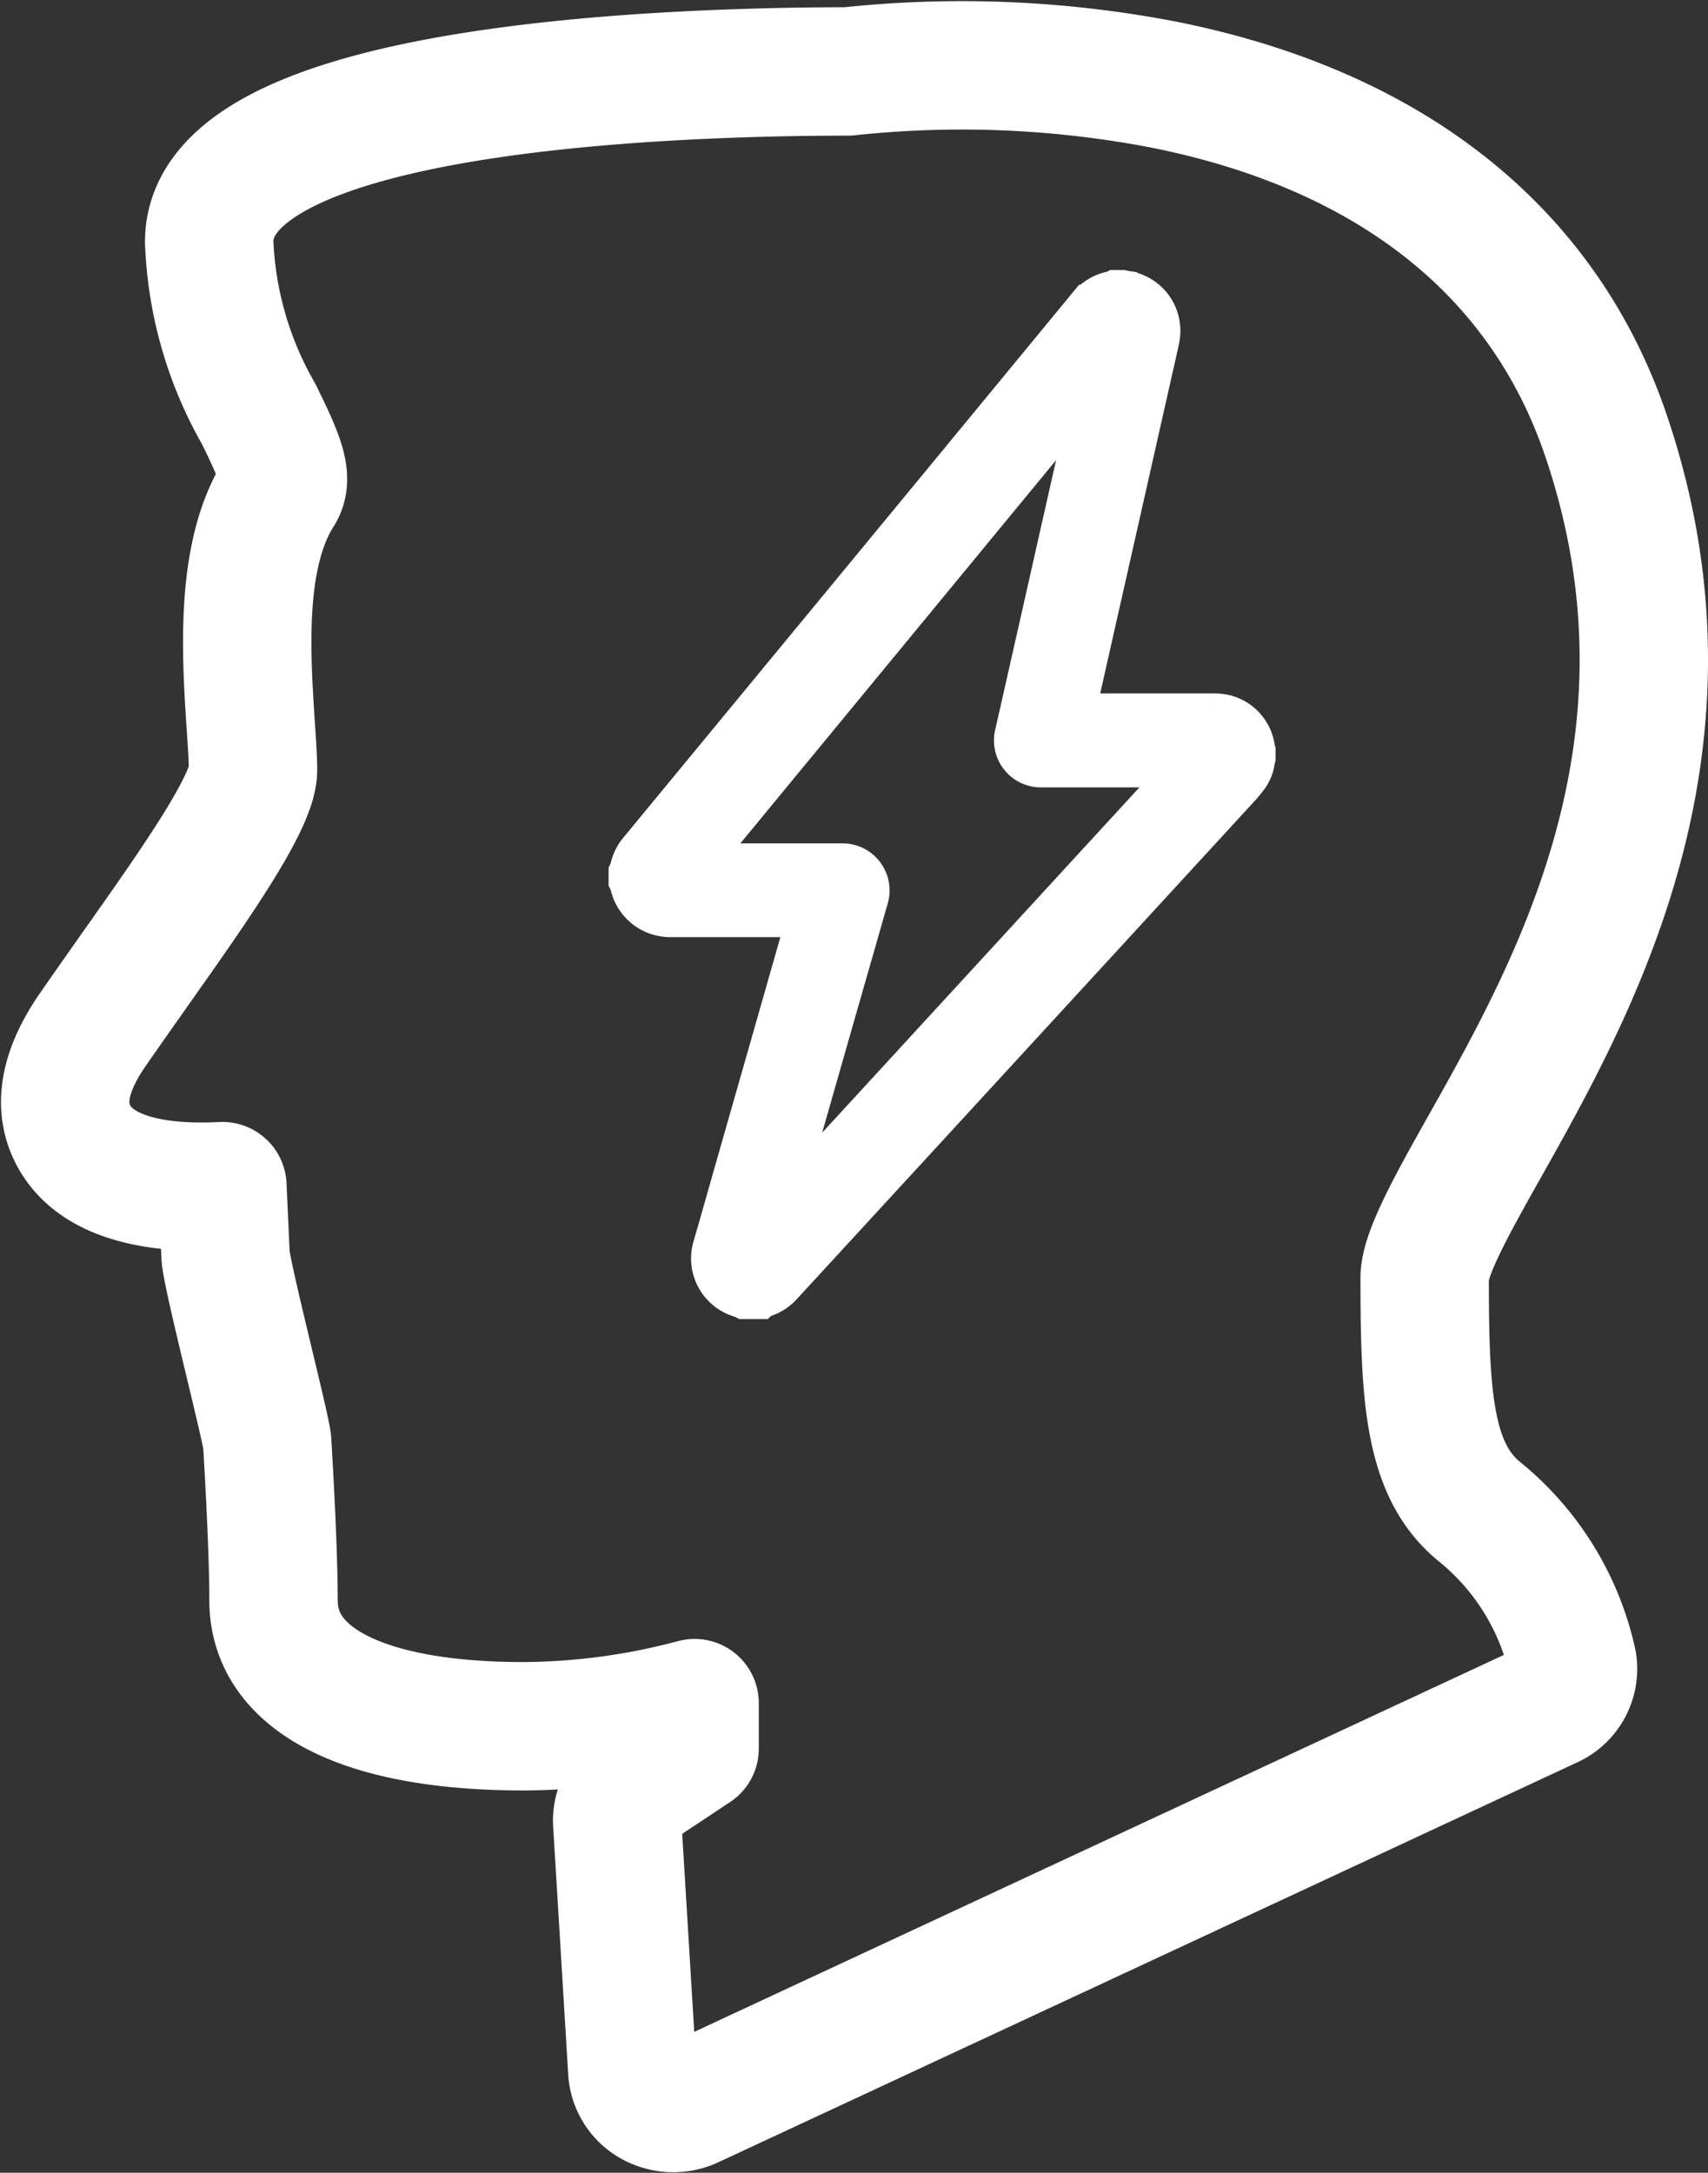
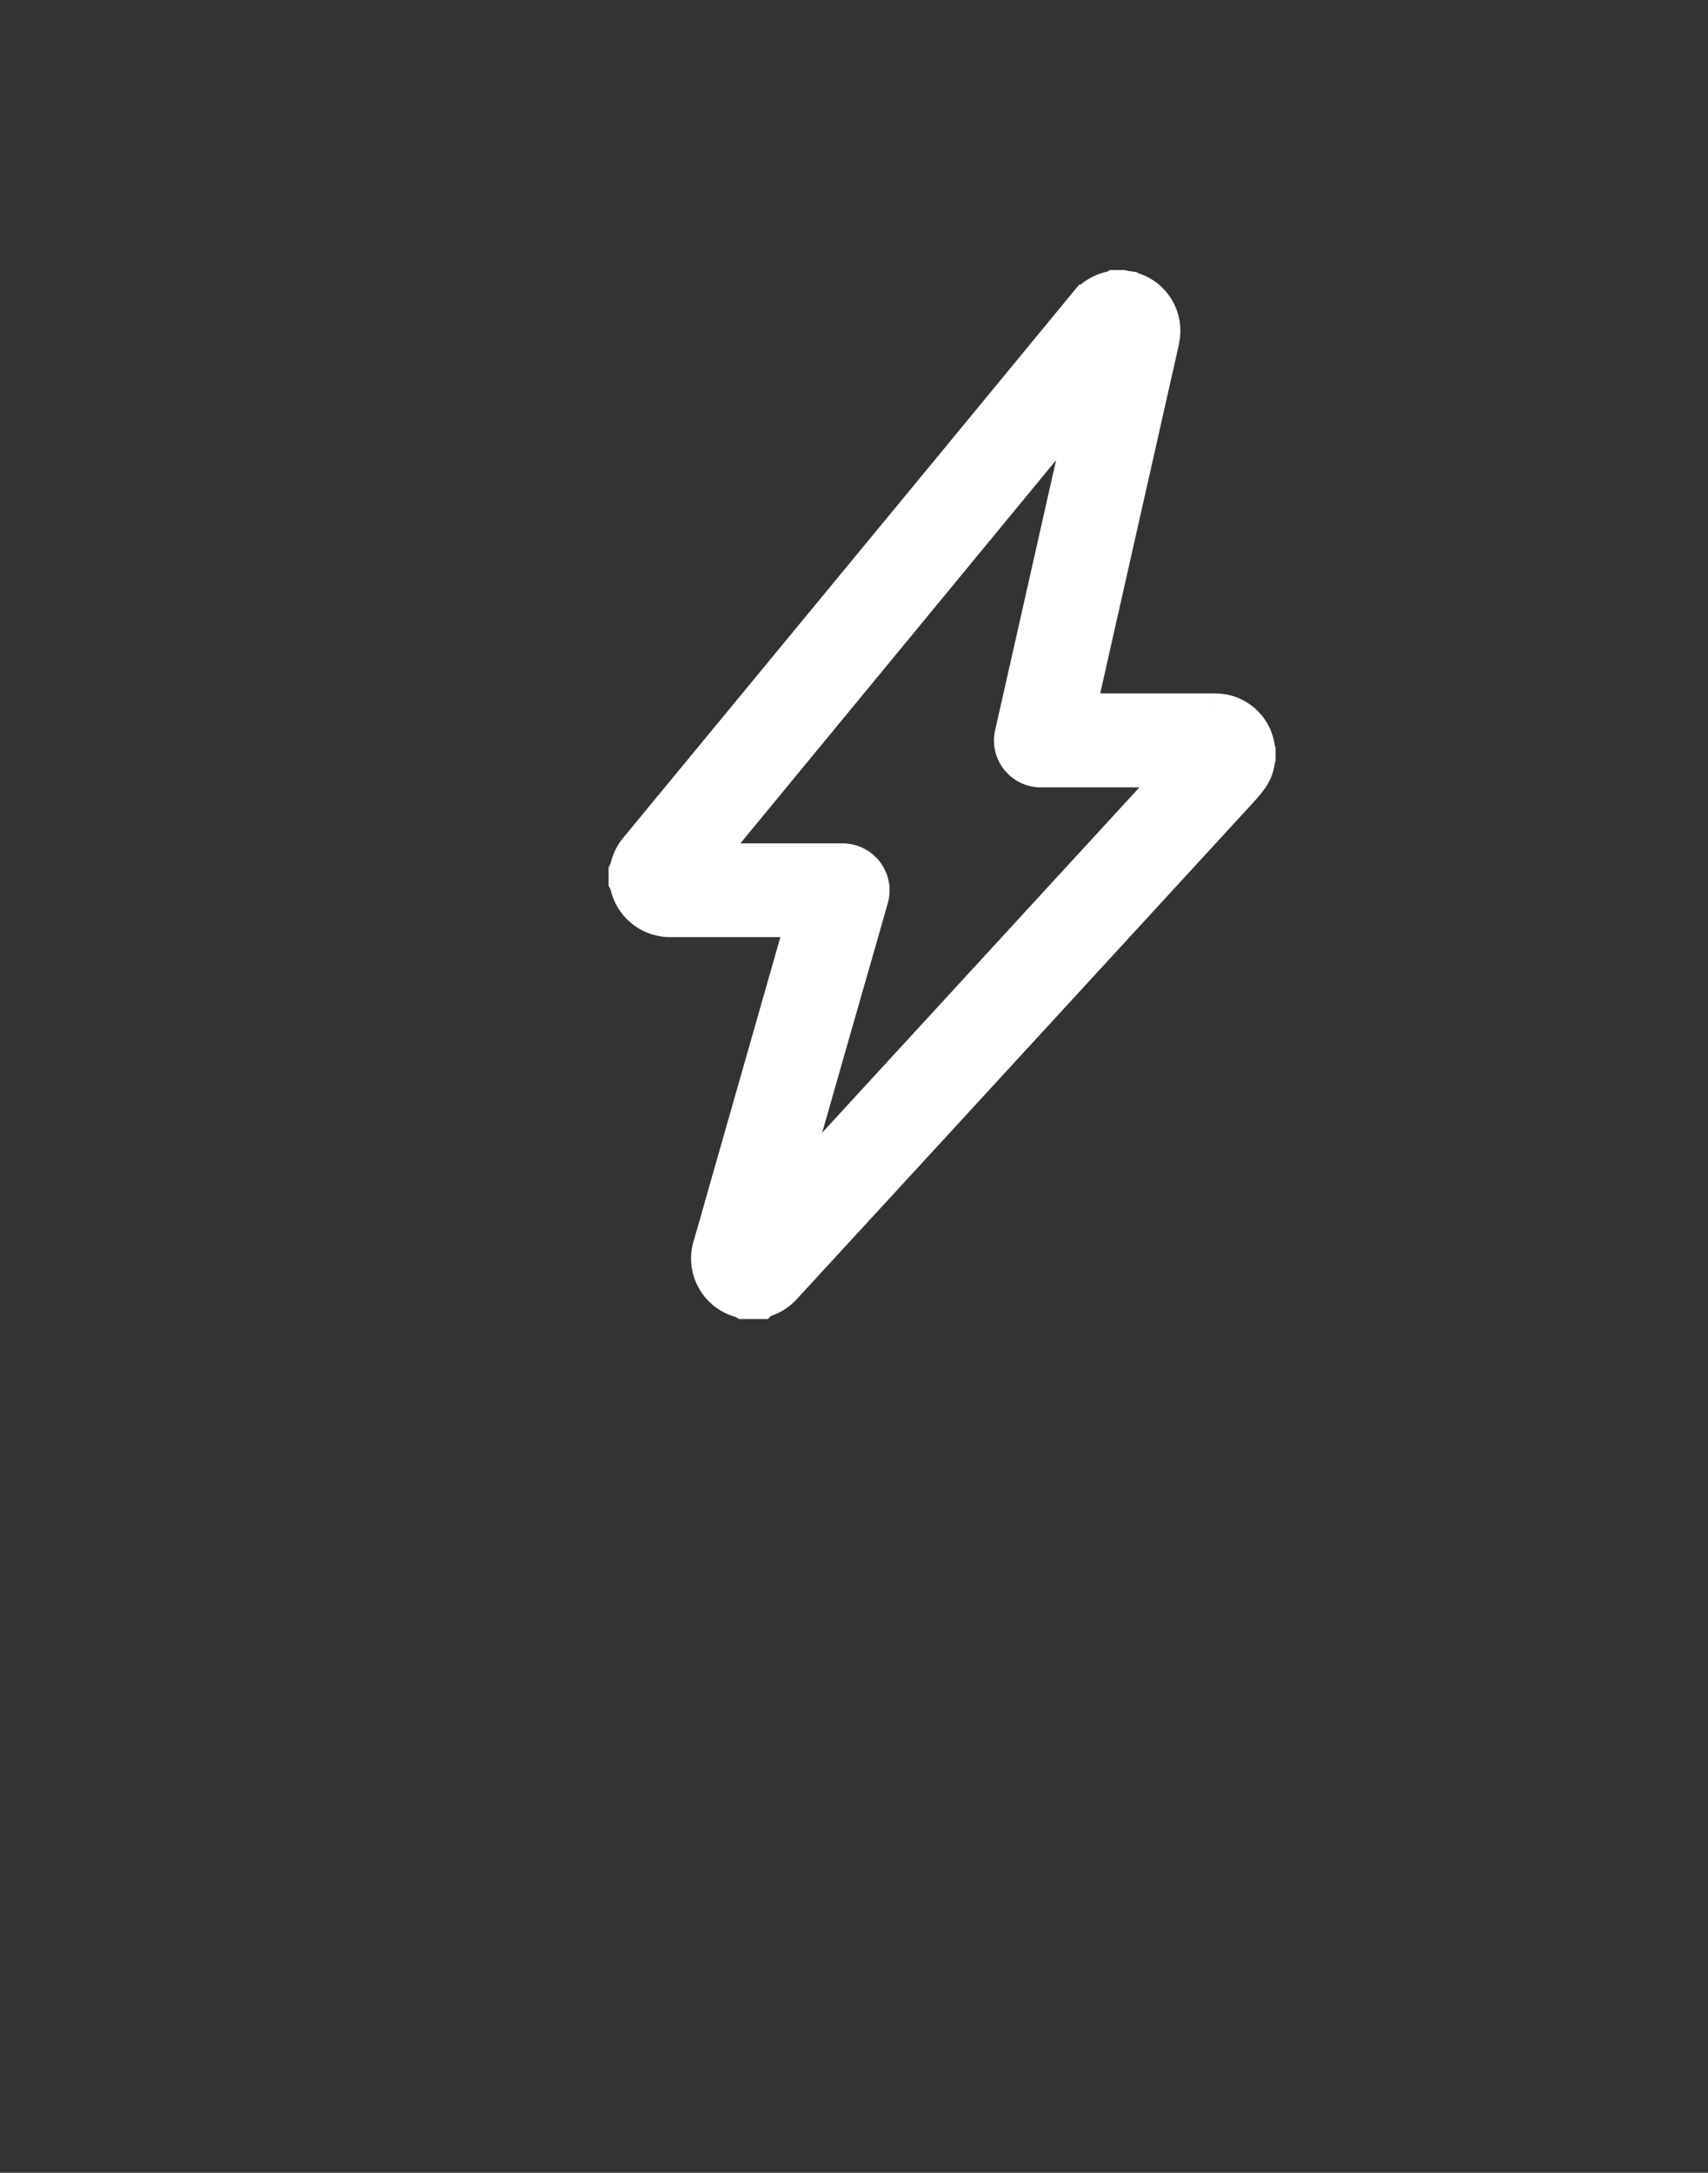
<svg xmlns="http://www.w3.org/2000/svg" width="66.522" height="84.607" viewBox="0 0 66.522 84.607">
  <rect x="0" y="0" width="66.522" height="84.607" fill="#333333" stroke="none" />
  <defs>
    <style>.a{fill:none;stroke-linecap:round;stroke-linejoin:round;stroke-width:5px;}.a,.b{stroke:#fff;}.b{fill:#fff;stroke-miterlimit:10;stroke-width:2px;}</style>
  </defs>
  <g transform="translate(2.54 2.541)">
-     <path class="a" d="M289.926,224.922c-.809-1.184-.613-2.66.584-4.389.6-.865,1.189-1.7,1.753-2.5,2.208-3.126,4.489-6.363,4.489-7.613,0-.423-.039-.993-.082-1.649-.189-2.839-.445-6.727,1.1-9.152.368-.569.034-1.37-.8-3.067a14.577,14.577,0,0,1-1.925-6.7c0-5.959,17.312-6.625,24.884-6.634a41.621,41.621,0,0,1,12.319.519c8.812,1.766,14.759,6.487,17.193,13.644,4.089,12.036-1.227,21.5-4.756,27.769-1.185,2.107-2.3,4.1-2.3,5.038,0,4.59.144,7.494,2.13,9.11a10.436,10.436,0,0,1,3.632,5.9,1.508,1.508,0,0,1-.877,1.6l-33.448,15.57a1.67,1.67,0,0,1-1.508-.053,1.521,1.521,0,0,1-.789-1.227l-.588-9.679a1.5,1.5,0,0,1,.683-1.337l2.331-1.547v-1.768a26.292,26.292,0,0,1-6.657.9c-6.192,0-9.743-1.785-9.743-4.9,0-2.228-.245-6.11-.245-6.149-.033-.533-1.589-6.536-1.623-7.283l-.123-2.7C293.654,226.726,291.029,226.537,289.926,224.922Z" transform="translate(-289.438 -182.978)" />
    <path class="b" d="M494.057,274.068a.693.693,0,0,0-.021.083,1.133,1.133,0,0,1-.238.613,4.258,4.258,0,0,1-.3.362q-6.073,6.611-12.147,13.218l-5.644,6.135a1.424,1.424,0,0,1-.8.47.094.094,0,0,0-.031.02h-.447a.318.318,0,0,0-.055-.025,1.366,1.366,0,0,1-1.025-1.729c.265-.9.515-1.8.772-2.7l2.934-10.278c.012-.043.022-.085.037-.141h-5.618a1.377,1.377,0,0,1-1.35-1.115.612.612,0,0,0-.045-.123v-.245a.7.7,0,0,0,.045-.123,1.385,1.385,0,0,1,.294-.622l12.214-14.81q2.624-3.184,5.246-6.368a1.434,1.434,0,0,1,.964-.552.153.153,0,0,0,.044-.018h.174c.04.009.08.02.123.026a1.35,1.35,0,0,1,1.15,1.536c-.02.144-.055.285-.087.426l-1.6,7.094q-.782,3.462-1.562,6.925c-.036.155-.068.31-.1.479h5.651a2.177,2.177,0,0,1,.3.021,1.334,1.334,0,0,1,1.1,1.147.648.648,0,0,0,.021.094Zm-21.943,4.351.017.027h6.087a.831.831,0,0,1,.768,1.074l-.474,1.66q-1.6,5.574-3.183,11.15c-.011.037-.017.074-.026.11l.018.009,16.686-18.159-.011-.025h-6.037a.828.828,0,0,1-.84-1.049c.05-.226.1-.452.153-.678q.578-2.555,1.155-5.11.6-2.67,1.206-5.341.368-1.653.747-3.307a.686.686,0,0,0,.007-.086h-.02Z" transform="translate(-447.916 -247.146)" />
  </g>
</svg>